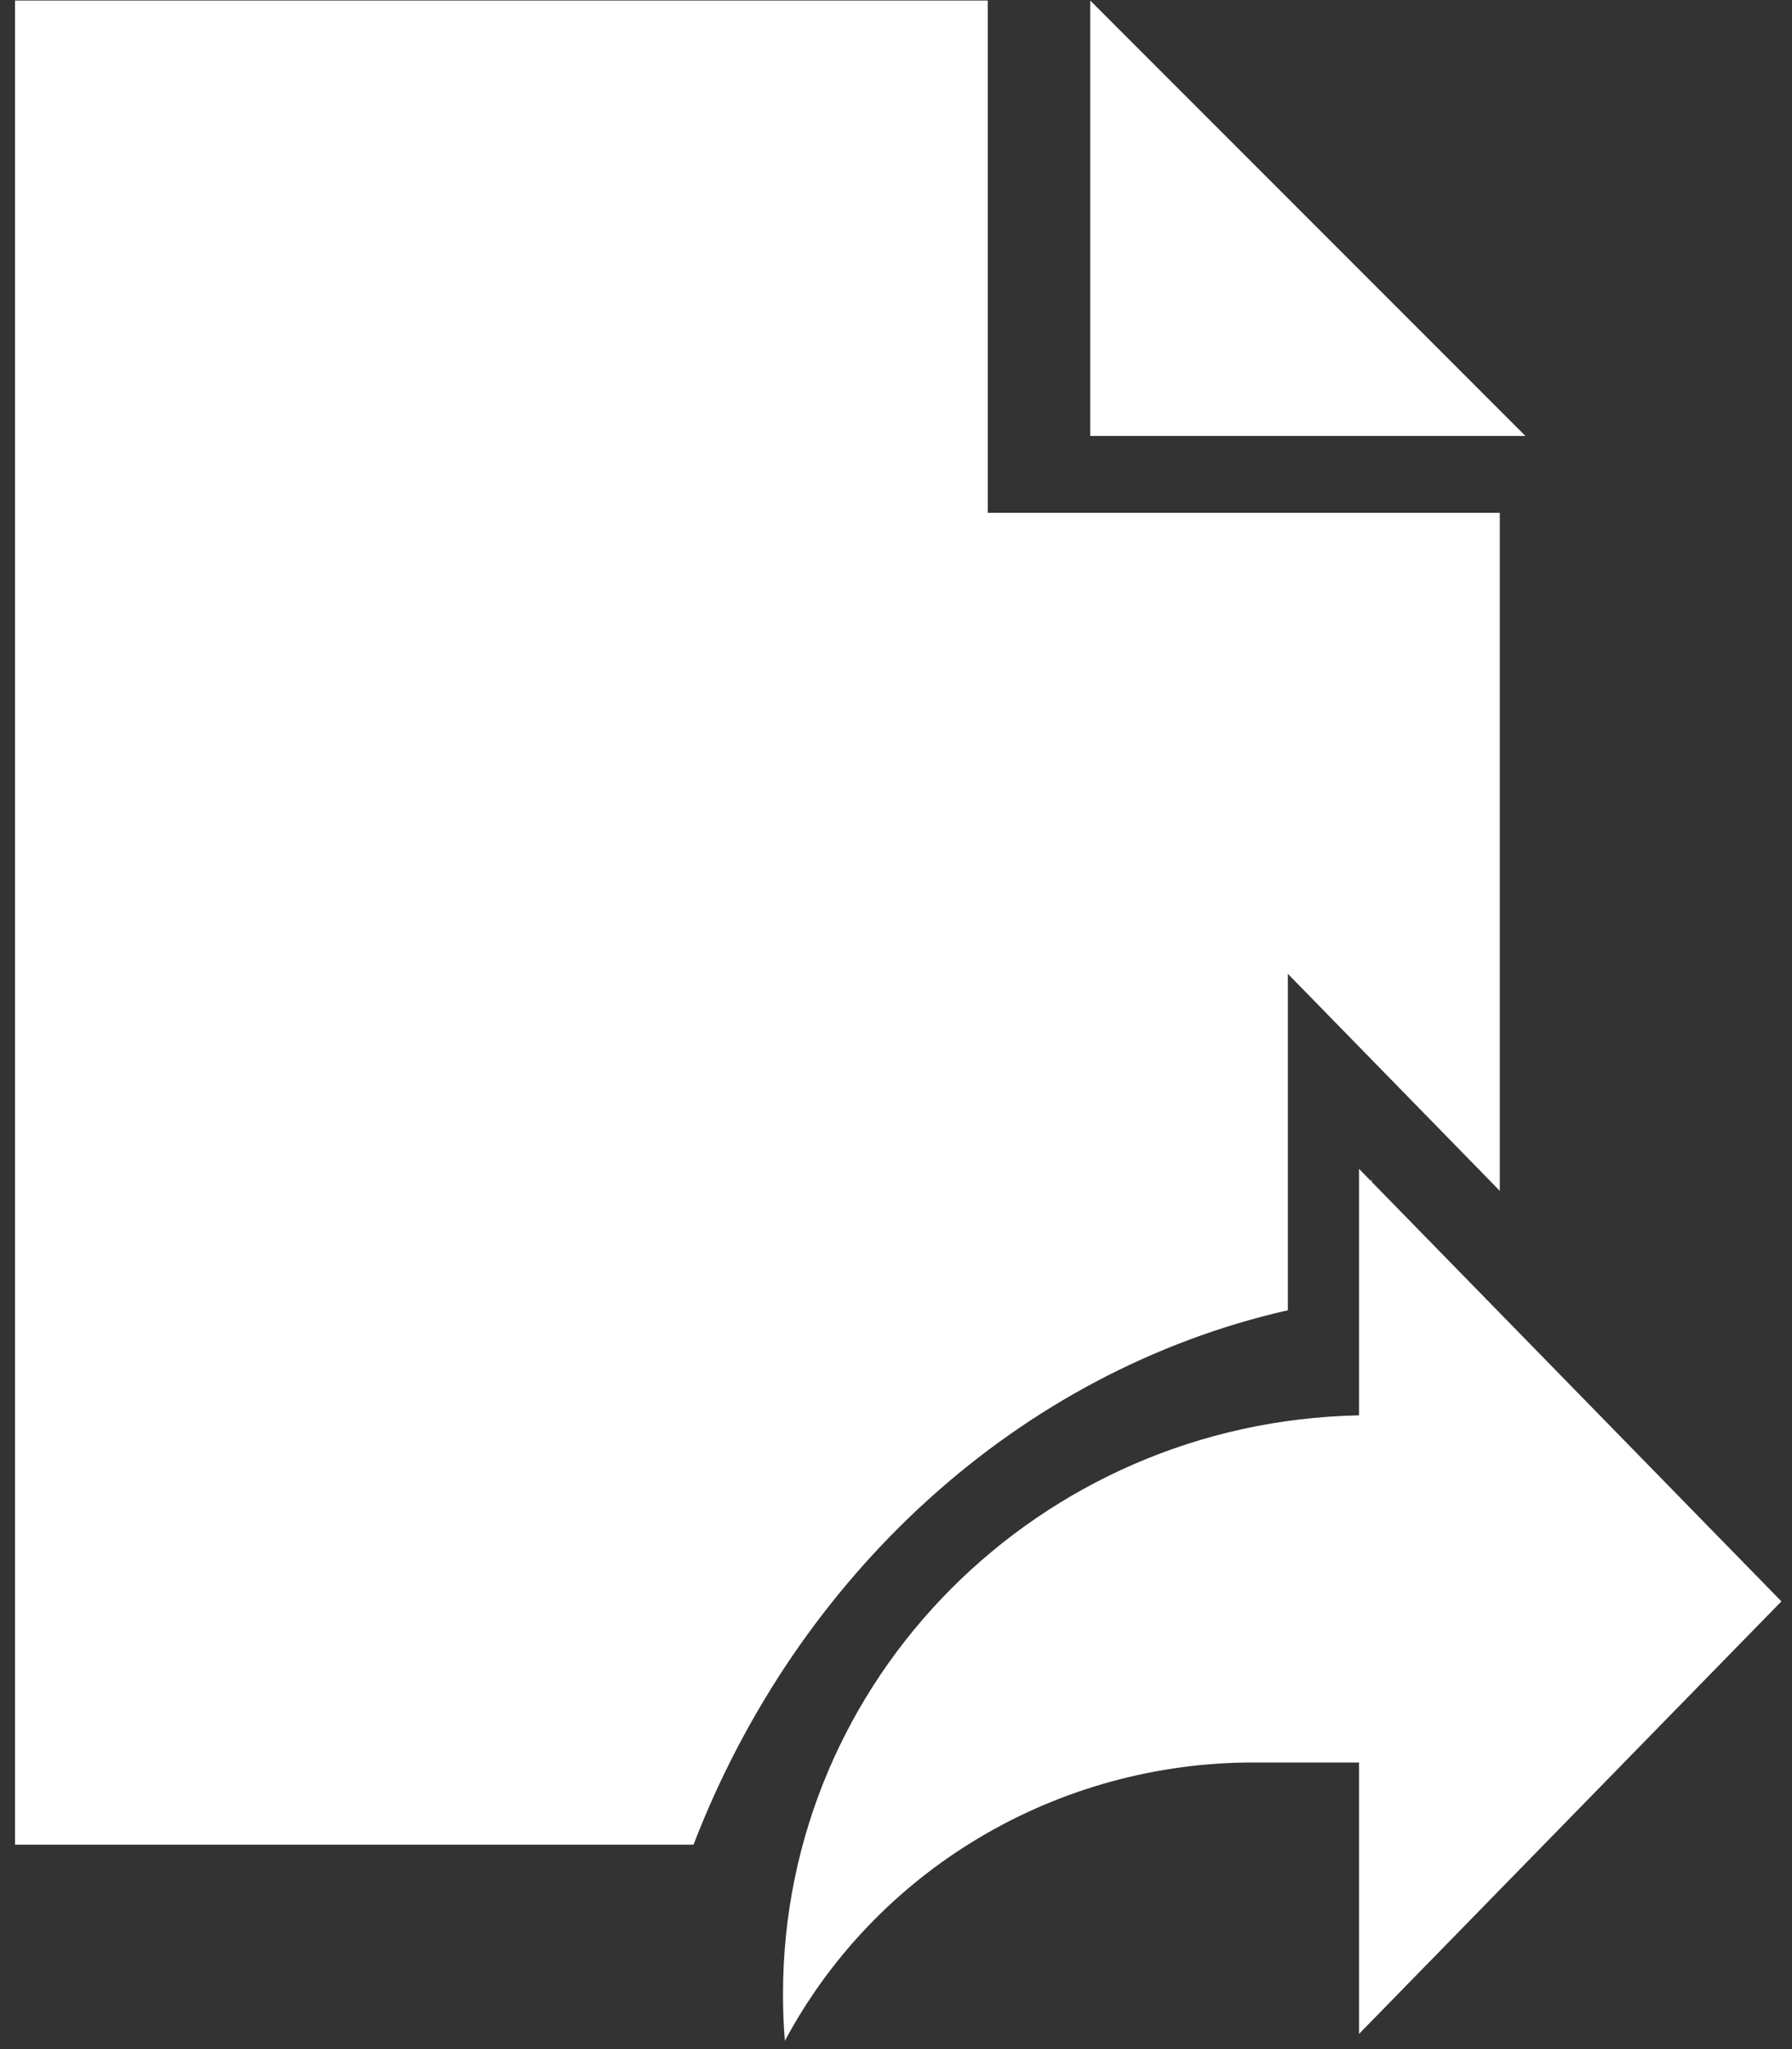
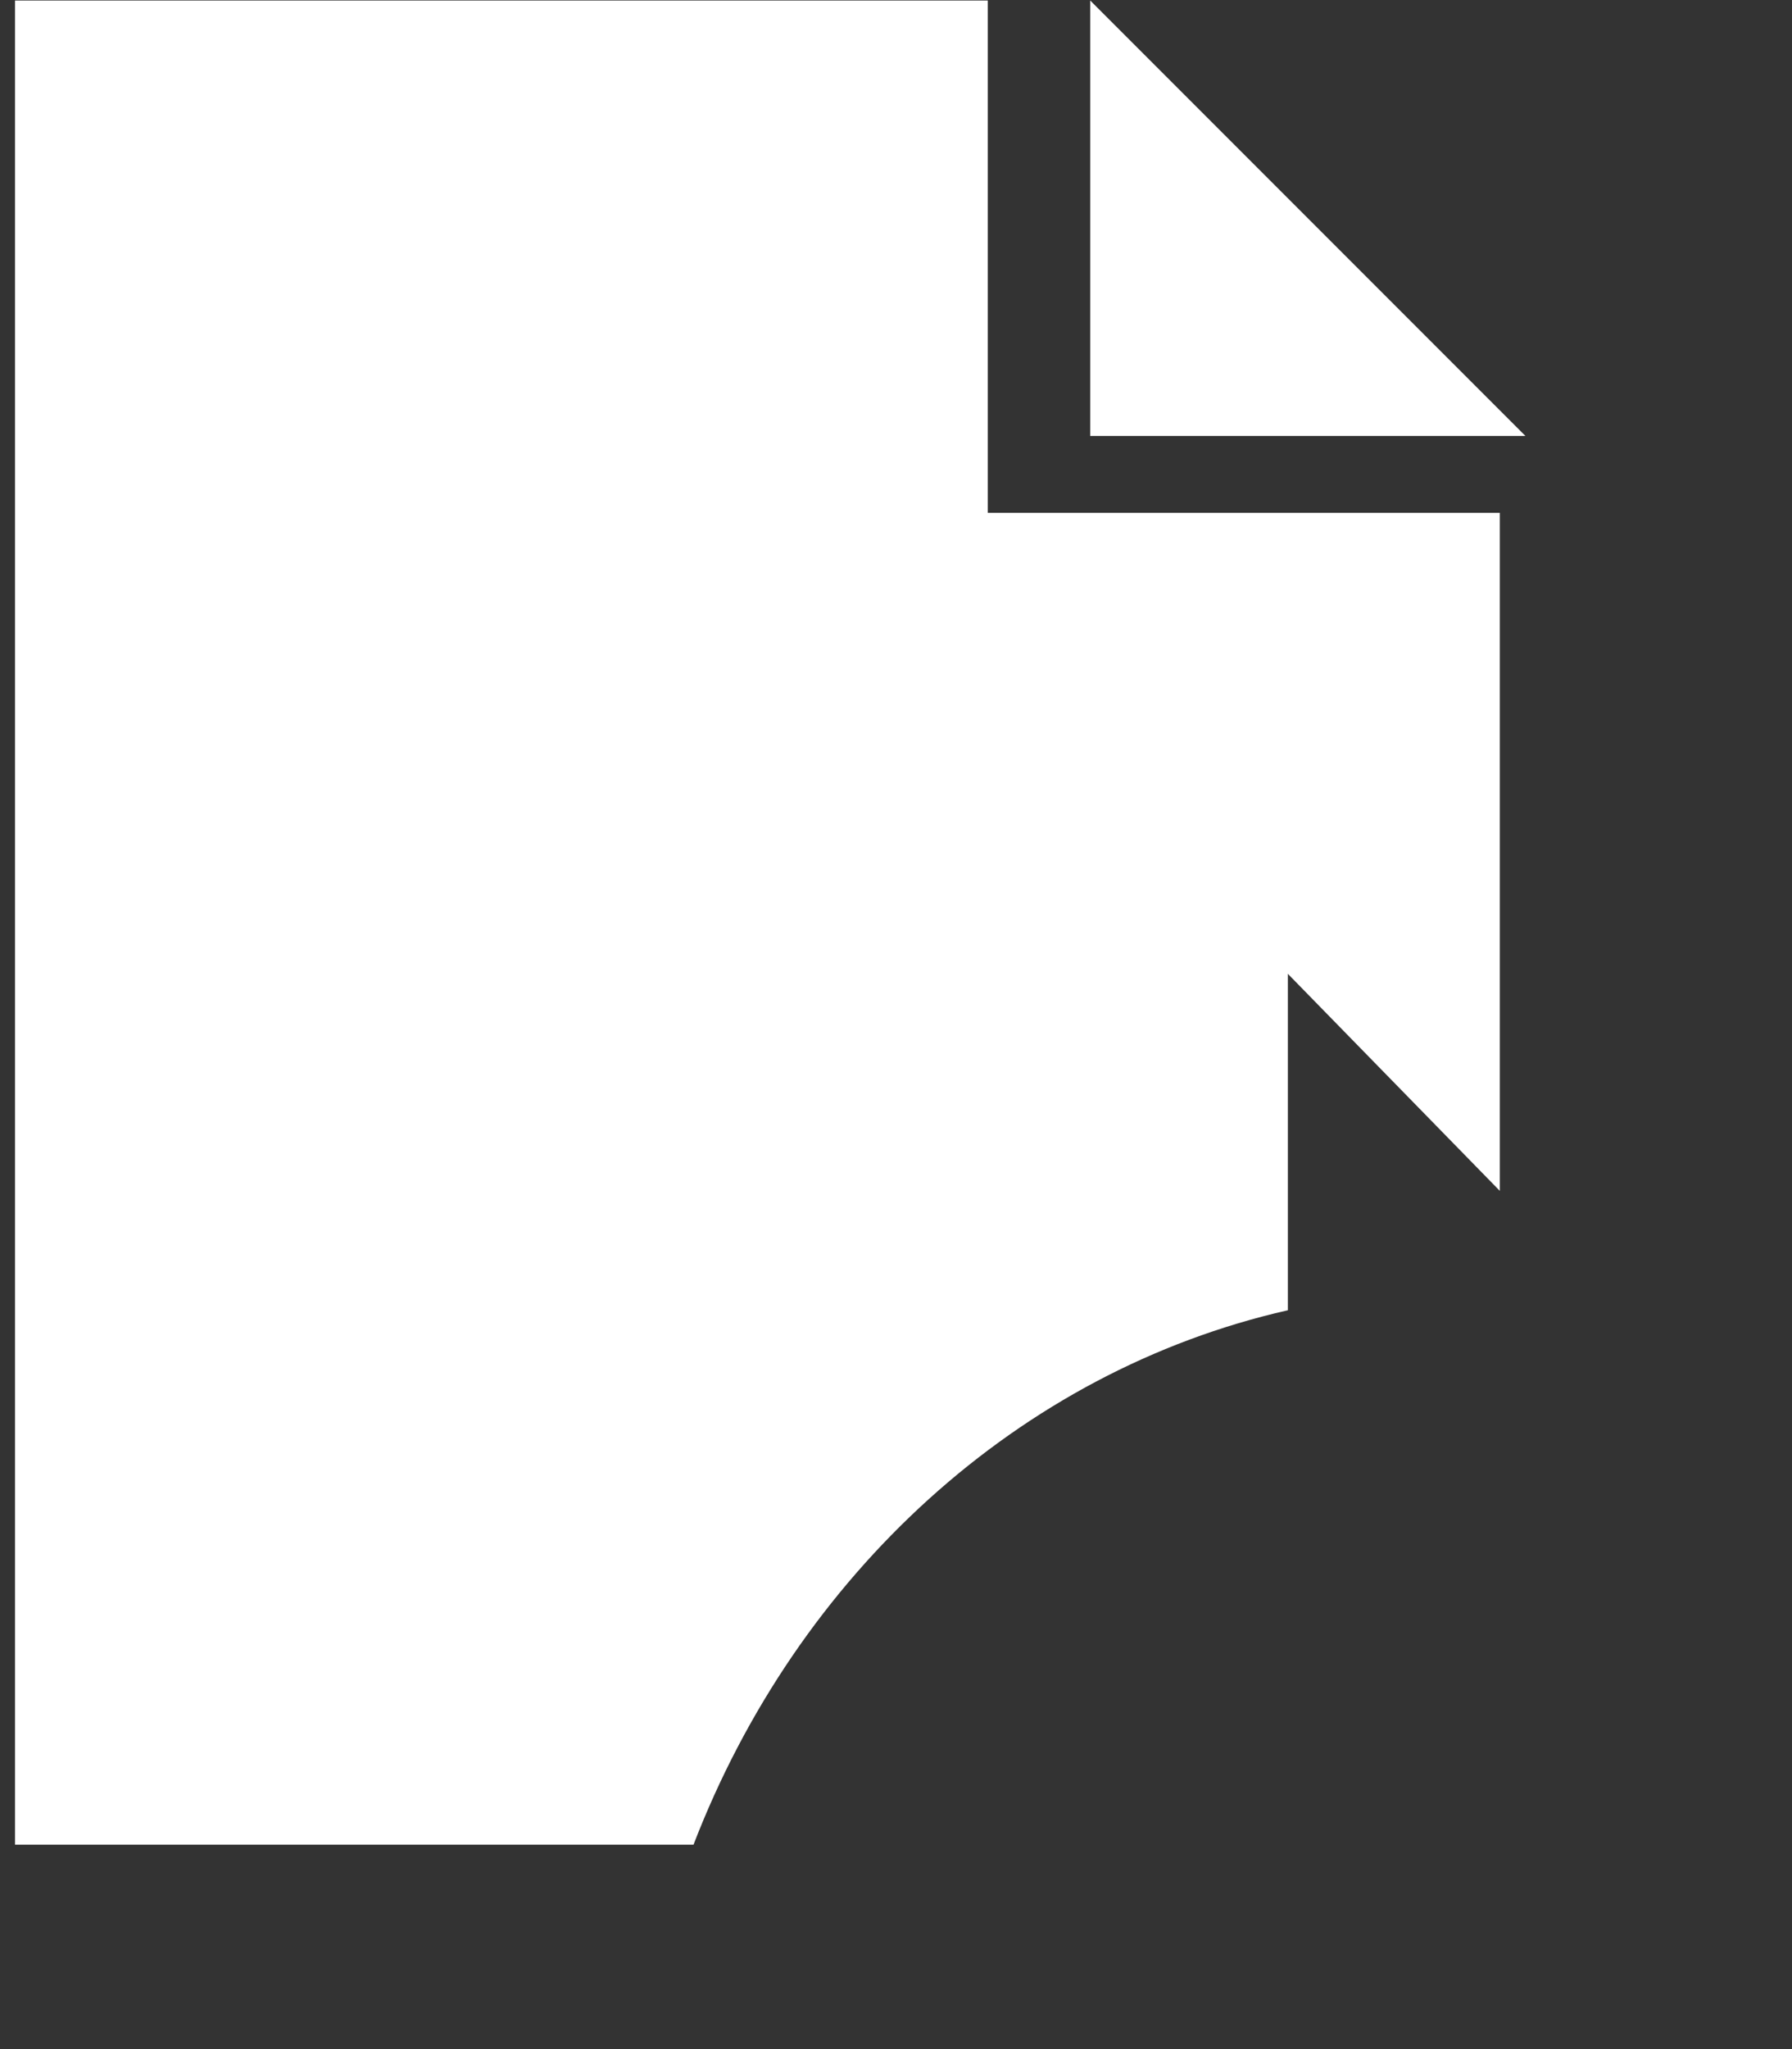
<svg xmlns="http://www.w3.org/2000/svg" width="70" height="80" viewBox="0 0 70 80" fill="none">
  <rect x="0" y="0" width="70" height="80" fill="#333333" stroke="none" />
-   <path fill-rule="evenodd" clip-rule="evenodd" d="M53.086 79.408L69.586 62.52L53.586 46.144V46.02C53.577 46.053 53.57 46.087 53.564 46.122L53.086 45.633V55.258C40.617 55.5 30.586 65.521 30.586 77.848C30.586 78.465 30.609 79.075 30.659 79.678C32.413 76.398 35.044 73.652 38.269 71.736C41.494 69.821 45.189 68.809 48.956 68.81H53.086V79.408Z" fill="white" />
  <path fill-rule="evenodd" clip-rule="evenodd" d="M0.586 0.02H38.586V20.02H58.586V46.493L50.307 38.02V51.154C39.793 53.542 31.152 61.479 27.09 72.02H0.586V0.02ZM51.086 8.52L42.586 0.02V17.02H59.586L51.086 8.52Z" fill="white" />
</svg>